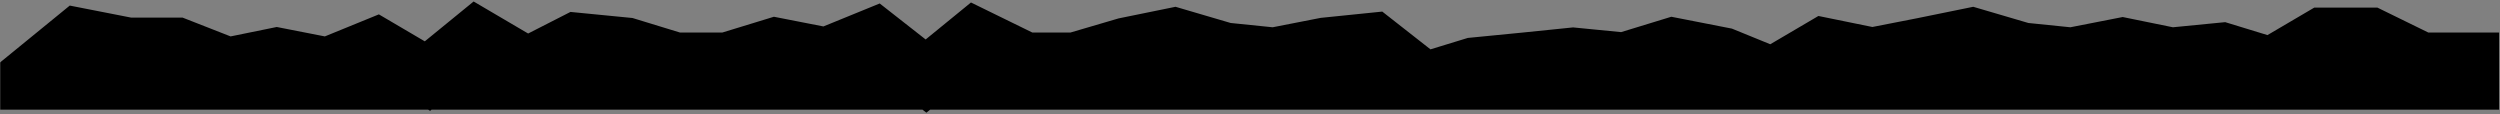
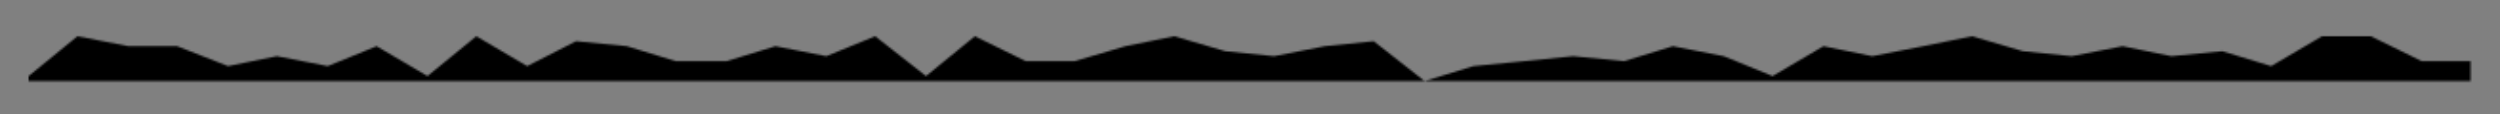
<svg xmlns="http://www.w3.org/2000/svg" fill="none" height="100%" overflow="visible" preserveAspectRatio="none" style="display: block;" viewBox="0 0 1311 60" width="100%">
  <rect x="0" y="0" width="1311" height="60" fill="#808080" stroke="none" />
  <g id="Paper Tear 3">
    <mask fill="black" height="60" id="path-1-outside-1_0_175" maskUnits="userSpaceOnUse" width="1311" x="0" y="0">
-       <rect fill="white" height="60" width="1311" />
      <path clip-rule="evenodd" d="M15 39.898L40.611 19L67.289 24.224H92.9L119.579 34.673L145.19 29.449L171.868 34.673L197.479 24.224L224.157 39.898L249.769 19L276.447 34.673L302.058 21.612L328.736 24.224L354.347 32.061H381.026L406.637 24.224L433.315 29.449L458.926 19L485.604 39.898L511.215 19L537.894 32.061H563.505L590.183 24.224L615.794 19L642.472 26.837L668.084 29.449L694.762 24.224L720.373 21.612L747.051 42.51L772.662 34.673L799.341 32.061L824.952 29.449L851.63 32.061L877.241 24.224L903.919 29.449L929.53 39.898L956.209 24.224L981.82 29.449L1008.5 24.224L1034.11 19L1060.79 26.837L1086.4 29.449L1113.08 24.224L1138.69 29.449L1165.37 26.837L1190.98 34.673L1217.66 19H1243.27L1269.94 32.061H1295.56V42.51H1269.94H1243.27H1217.66H1190.98H1165.37H1138.69H1113.08H1086.4H1060.79H1034.11H1008.5H981.82H956.209H929.53H903.919H877.241H851.63H824.952H799.341H772.662H747.051H720.373H694.762H668.084H642.472H615.794H590.183H563.505H537.894H511.215H485.604H458.926H433.315H406.637H381.026H354.347H328.736H302.058H276.447H249.769H224.157H197.479H171.868H145.19H119.579H92.9H67.289H40.611H15V39.898Z" fill-rule="evenodd" />
    </mask>
-     <path clip-rule="evenodd" d="M15 39.898L40.611 19L67.289 24.224H92.9L119.579 34.673L145.19 29.449L171.868 34.673L197.479 24.224L224.157 39.898L249.769 19L276.447 34.673L302.058 21.612L328.736 24.224L354.347 32.061H381.026L406.637 24.224L433.315 29.449L458.926 19L485.604 39.898L511.215 19L537.894 32.061H563.505L590.183 24.224L615.794 19L642.472 26.837L668.084 29.449L694.762 24.224L720.373 21.612L747.051 42.51L772.662 34.673L799.341 32.061L824.952 29.449L851.63 32.061L877.241 24.224L903.919 29.449L929.53 39.898L956.209 24.224L981.82 29.449L1008.5 24.224L1034.11 19L1060.79 26.837L1086.4 29.449L1113.08 24.224L1138.69 29.449L1165.37 26.837L1190.98 34.673L1217.66 19H1243.27L1269.94 32.061H1295.56V42.51H1269.94H1243.27H1217.66H1190.98H1165.37H1138.69H1113.08H1086.4H1060.79H1034.11H1008.5H981.82H956.209H929.53H903.919H877.241H851.63H824.952H799.341H772.662H747.051H720.373H694.762H668.084H642.472H615.794H590.183H563.505H537.894H511.215H485.604H458.926H433.315H406.637H381.026H354.347H328.736H302.058H276.447H249.769H224.157H197.479H171.868H145.19H119.579H92.9H67.289H40.611H15V39.898Z" fill="#FEFEFE" fill-rule="evenodd" />
    <path d="M15 39.898L5.517 28.276L0 32.778V39.898H15ZM40.611 19L43.494 4.28L36.584 2.926L31.128 7.378L40.611 19ZM67.289 24.224L64.407 38.945L65.834 39.224H67.289V24.224ZM92.9 24.224L98.371 10.258L95.733 9.224H92.9V24.224ZM119.579 34.673L114.108 48.64L118.235 50.257L122.577 49.371L119.579 34.673ZM145.19 29.449L148.073 14.729L145.13 14.152L142.192 14.752L145.19 29.449ZM171.868 34.673L168.985 49.394L173.384 50.255L177.534 48.562L171.868 34.673ZM197.479 24.224L205.077 11.291L198.681 7.534L191.813 10.336L197.479 24.224ZM224.157 39.898L216.559 52.831L225.556 58.117L233.641 51.52L224.157 39.898ZM249.769 19L257.367 6.067L248.37 0.781L240.285 7.378L249.769 19ZM276.447 34.673L268.849 47.607L275.937 51.771L283.262 48.036L276.447 34.673ZM302.058 21.612L303.52 6.684L299.152 6.256L295.243 8.25L302.058 21.612ZM328.736 24.224L333.125 9.881L331.691 9.442L330.198 9.296L328.736 24.224ZM354.347 32.061L349.958 46.405L352.104 47.061H354.347V32.061ZM381.026 32.061V47.061H383.269L385.415 46.405L381.026 32.061ZM406.637 24.224L409.519 9.504L405.836 8.783L402.248 9.881L406.637 24.224ZM433.315 29.449L430.432 44.169L434.831 45.031L438.981 43.338L433.315 29.449ZM458.926 19L468.176 7.192L461.322 1.822L453.26 5.111L458.926 19ZM485.604 39.898L476.354 51.706L485.795 59.102L495.087 51.52L485.604 39.898ZM511.215 19L517.811 5.528L509.179 1.302L501.732 7.378L511.215 19ZM537.894 32.061L531.298 45.533L534.419 47.061H537.894V32.061ZM563.505 32.061V47.061H565.662L567.732 46.453L563.505 32.061ZM590.183 24.224L587.185 9.527L586.564 9.654L585.955 9.833L590.183 24.224ZM615.794 19L620.022 4.608L616.447 3.558L612.796 4.303L615.794 19ZM642.472 26.837L638.245 41.229L639.573 41.619L640.95 41.759L642.472 26.837ZM668.084 29.449L666.561 44.372L668.779 44.598L670.966 44.169L668.084 29.449ZM694.762 24.224L693.24 9.302L692.555 9.372L691.879 9.504L694.762 24.224ZM720.373 21.612L729.623 9.804L724.864 6.076L718.851 6.69L720.373 21.612ZM772.662 34.673L771.201 19.745L769.708 19.891L768.273 20.33L772.662 34.673ZM799.341 32.061L800.802 46.99L800.832 46.987L800.863 46.984L799.341 32.061ZM824.952 29.449L826.413 14.52L824.921 14.374L823.43 14.526L824.952 29.449ZM851.63 32.061L850.168 46.99L853.152 47.282L856.019 46.405L851.63 32.061ZM877.241 24.224L880.124 9.504L876.441 8.783L872.852 9.881L877.241 24.224ZM903.919 29.449L909.586 15.56L908.234 15.009L906.802 14.729L903.919 29.449ZM929.53 39.898L923.864 53.786L930.733 56.589L937.129 52.831L929.53 39.898ZM956.209 24.224L959.207 9.527L953.57 8.377L948.61 11.291L956.209 24.224ZM981.82 29.449L978.822 44.146L981.76 44.746L984.702 44.169L981.82 29.449ZM1008.5 24.224L1011.38 38.945L1011.44 38.934L1011.5 38.922L1008.5 24.224ZM1034.11 19L1038.34 4.608L1034.76 3.558L1031.11 4.303L1034.11 19ZM1060.79 26.837L1056.56 41.229L1057.89 41.619L1059.27 41.759L1060.79 26.837ZM1086.4 29.449L1084.88 44.372L1087.09 44.598L1089.28 44.169L1086.4 29.449ZM1113.08 24.224L1116.07 9.527L1113.14 8.928L1110.19 9.504L1113.08 24.224ZM1138.69 29.449L1135.69 44.146L1137.9 44.598L1140.15 44.378L1138.69 29.449ZM1165.37 26.837L1169.76 12.493L1166.89 11.616L1163.9 11.908L1165.37 26.837ZM1190.98 34.673L1186.59 49.017L1192.89 50.946L1198.58 47.607L1190.98 34.673ZM1217.66 19V4H1213.58L1210.06 6.067L1217.66 19ZM1243.27 19L1249.86 5.528L1246.74 4H1243.27V19ZM1269.94 32.061L1263.35 45.533L1266.47 47.061H1269.94V32.061ZM1295.56 32.061H1310.56V17.061H1295.56V32.061ZM1295.56 42.51V57.51H1310.56V42.51H1295.56ZM15 42.51H0V57.51H15V42.51ZM15 39.898L24.483 51.52L50.094 30.622L40.611 19L31.128 7.378L5.517 28.276L15 39.898ZM40.611 19L37.728 33.72L64.407 38.945L67.289 24.224L70.172 9.504L43.494 4.28L40.611 19ZM67.289 24.224V39.224H92.9V24.224V9.224H67.289V24.224ZM92.9 24.224L87.43 38.191L114.108 48.64L119.579 34.673L125.049 20.706L98.371 10.258L92.9 24.224ZM119.579 34.673L122.577 49.371L148.188 44.146L145.19 29.449L142.192 14.752L116.581 19.976L119.579 34.673ZM145.19 29.449L142.307 44.169L168.985 49.394L171.868 34.673L174.751 19.953L148.073 14.729L145.19 29.449ZM171.868 34.673L177.534 48.562L203.146 38.113L197.479 24.224L191.813 10.336L166.202 20.785L171.868 34.673ZM197.479 24.224L189.881 37.158L216.559 52.831L224.157 39.898L231.756 26.965L205.077 11.291L197.479 24.224ZM224.157 39.898L233.641 51.52L259.252 30.622L249.769 19L240.285 7.378L214.674 28.276L224.157 39.898ZM249.769 19L242.17 31.933L268.849 47.607L276.447 34.673L284.045 21.74L257.367 6.067L249.769 19ZM276.447 34.673L283.262 48.036L308.873 34.975L302.058 21.612L295.243 8.25L269.632 21.311L276.447 34.673ZM302.058 21.612L300.596 36.541L327.274 39.153L328.736 24.224L330.198 9.296L303.52 6.684L302.058 21.612ZM328.736 24.224L324.347 38.568L349.958 46.405L354.347 32.061L358.736 17.718L333.125 9.881L328.736 24.224ZM354.347 32.061V47.061H381.026V32.061V17.061H354.347V32.061ZM381.026 32.061L385.415 46.405L411.026 38.568L406.637 24.224L402.248 9.881L376.637 17.718L381.026 32.061ZM406.637 24.224L403.754 38.945L430.432 44.169L433.315 29.449L436.198 14.729L409.519 9.504L406.637 24.224ZM433.315 29.449L438.981 43.338L464.592 32.889L458.926 19L453.26 5.111L427.649 15.56L433.315 29.449ZM458.926 19L449.676 30.808L476.354 51.706L485.604 39.898L494.854 28.09L468.176 7.192L458.926 19ZM485.604 39.898L495.087 51.52L520.699 30.622L511.215 19L501.732 7.378L476.121 28.276L485.604 39.898ZM511.215 19L504.62 32.472L531.298 45.533L537.894 32.061L544.489 18.589L517.811 5.528L511.215 19ZM537.894 32.061V47.061H563.505V32.061V17.061H537.894V32.061ZM563.505 32.061L567.732 46.453L594.411 38.616L590.183 24.224L585.955 9.833L559.277 17.669L563.505 32.061ZM590.183 24.224L593.181 38.922L618.792 33.697L615.794 19L612.796 4.303L587.185 9.527L590.183 24.224ZM615.794 19L611.567 33.392L638.245 41.229L642.472 26.837L646.7 12.445L620.022 4.608L615.794 19ZM642.472 26.837L640.95 41.759L666.561 44.372L668.084 29.449L669.606 14.526L643.994 11.914L642.472 26.837ZM668.084 29.449L670.966 44.169L697.645 38.945L694.762 24.224L691.879 9.504L665.201 14.729L668.084 29.449ZM694.762 24.224L696.284 39.147L721.895 36.535L720.373 21.612L718.851 6.69L693.24 9.302L694.762 24.224ZM720.373 21.612L711.123 33.421L737.801 54.319L747.051 42.51L756.301 30.702L729.623 9.804L720.373 21.612ZM747.051 42.51L751.44 56.854L777.051 49.017L772.662 34.673L768.273 20.33L742.662 28.167L747.051 42.51ZM772.662 34.673L774.124 49.602L800.802 46.99L799.341 32.061L797.879 17.133L771.201 19.745L772.662 34.673ZM799.341 32.061L800.863 46.984L826.474 44.372L824.952 29.449L823.43 14.526L797.818 17.139L799.341 32.061ZM824.952 29.449L823.49 44.378L850.168 46.99L851.63 32.061L853.092 17.133L826.413 14.52L824.952 29.449ZM851.63 32.061L856.019 46.405L881.63 38.568L877.241 24.224L872.852 9.881L847.241 17.718L851.63 32.061ZM877.241 24.224L874.358 38.945L901.037 44.169L903.919 29.449L906.802 14.729L880.124 9.504L877.241 24.224ZM903.919 29.449L898.253 43.338L923.864 53.786L929.53 39.898L935.197 26.009L909.586 15.56L903.919 29.449ZM929.53 39.898L937.129 52.831L963.807 37.158L956.209 24.224L948.61 11.291L921.932 26.965L929.53 39.898ZM956.209 24.224L953.21 38.922L978.822 44.146L981.82 29.449L984.818 14.752L959.207 9.527L956.209 24.224ZM981.82 29.449L984.702 44.169L1011.38 38.945L1008.5 24.224L1005.62 9.504L978.937 14.729L981.82 29.449ZM1008.5 24.224L1011.5 38.922L1037.11 33.697L1034.11 19L1031.11 4.303L1005.5 9.527L1008.5 24.224ZM1034.11 19L1029.88 33.392L1056.56 41.229L1060.79 26.837L1065.01 12.445L1038.34 4.608L1034.11 19ZM1060.79 26.837L1059.27 41.759L1084.88 44.372L1086.4 29.449L1087.92 14.526L1062.31 11.914L1060.79 26.837ZM1086.4 29.449L1089.28 44.169L1115.96 38.945L1113.08 24.224L1110.19 9.504L1083.52 14.729L1086.4 29.449ZM1113.08 24.224L1110.08 38.922L1135.69 44.146L1138.69 29.449L1141.69 14.752L1116.07 9.527L1113.08 24.224ZM1138.69 29.449L1140.15 44.378L1166.83 41.765L1165.37 26.837L1163.9 11.908L1137.23 14.52L1138.69 29.449ZM1165.37 26.837L1160.98 41.18L1186.59 49.017L1190.98 34.673L1195.37 20.33L1169.76 12.493L1165.37 26.837ZM1190.98 34.673L1198.58 47.607L1225.25 31.933L1217.66 19L1210.06 6.067L1183.38 21.74L1190.98 34.673ZM1217.66 19V34H1243.27V19V4H1217.66V19ZM1243.27 19L1236.67 32.472L1263.35 45.533L1269.94 32.061L1276.54 18.589L1249.86 5.528L1243.27 19ZM1269.94 32.061V47.061H1295.56V32.061V17.061H1269.94V32.061ZM1295.56 32.061H1280.56V42.51H1295.56H1310.56V32.061H1295.56ZM1295.56 42.51V27.51H1269.94V42.51V57.51H1295.56V42.51ZM1269.94 42.51V27.51H1243.27V42.51V57.51H1269.94V42.51ZM1243.27 42.51V27.51H1217.66V42.51V57.51H1243.27V42.51ZM1217.66 42.51V27.51H1190.98V42.51V57.51H1217.66V42.51ZM1190.98 42.51V27.51H1165.37V42.51V57.51H1190.98V42.51ZM1165.37 42.51V27.51H1138.69V42.51V57.51H1165.37V42.51ZM1138.69 42.51V27.51H1113.08V42.51V57.51H1138.69V42.51ZM1113.08 42.51V27.51H1086.4V42.51V57.51H1113.08V42.51ZM1086.4 42.51V27.51H1060.79V42.51V57.51H1086.4V42.51ZM1060.79 42.51V27.51H1034.11V42.51V57.51H1060.79V42.51ZM1034.11 42.51V27.51H1008.5V42.51V57.51H1034.11V42.51ZM1008.5 42.51V27.51H981.82V42.51V57.51H1008.5V42.51ZM981.82 42.51V27.51H956.209V42.51V57.51H981.82V42.51ZM956.209 42.51V27.51H929.53V42.51V57.51H956.209V42.51ZM929.53 42.51V27.51H903.919V42.51V57.51H929.53V42.51ZM903.919 42.51V27.51H877.241V42.51V57.51H903.919V42.51ZM877.241 42.51V27.51H851.63V42.51V57.51H877.241V42.51ZM851.63 42.51V27.51H824.952V42.51V57.51H851.63V42.51ZM824.952 42.51V27.51H799.341V42.51V57.51H824.952V42.51ZM799.341 42.51V27.51H772.662V42.51V57.51H799.341V42.51ZM772.662 42.51V27.51H747.051V42.51V57.51H772.662V42.51ZM747.051 42.51V27.51H720.373V42.51V57.51H747.051V42.51ZM720.373 42.51V27.51H694.762V42.51V57.51H720.373V42.51ZM694.762 42.51V27.51H668.084V42.51V57.51H694.762V42.51ZM668.084 42.51V27.51H642.472V42.51V57.51H668.084V42.51ZM642.472 42.51V27.51H615.794V42.51V57.51H642.472V42.51ZM615.794 42.51V27.51H590.183V42.51V57.51H615.794V42.51ZM590.183 42.51V27.51H563.505V42.51V57.51H590.183V42.51ZM563.505 42.51V27.51H537.894V42.51V57.51H563.505V42.51ZM537.894 42.51V27.51H511.215V42.51V57.51H537.894V42.51ZM511.215 42.51V27.51H485.604V42.51V57.51H511.215V42.51ZM485.604 42.51V27.51H458.926V42.51V57.51H485.604V42.51ZM458.926 42.51V27.51H433.315V42.51V57.51H458.926V42.51ZM433.315 42.51V27.51H406.637V42.51V57.51H433.315V42.51ZM406.637 42.51V27.51H381.026V42.51V57.51H406.637V42.51ZM381.026 42.51V27.51H354.347V42.51V57.51H381.026V42.51ZM354.347 42.51V27.51H328.736V42.51V57.51H354.347V42.51ZM328.736 42.51V27.51H302.058V42.51V57.51H328.736V42.51ZM302.058 42.51V27.51H276.447V42.51V57.51H302.058V42.51ZM276.447 42.51V27.51H249.769V42.51V57.51H276.447V42.51ZM249.769 42.51V27.51H224.157V42.51V57.51H249.769V42.51ZM224.157 42.51V27.51H197.479V42.51V57.51H224.157V42.51ZM197.479 42.51V27.51H171.868V42.51V57.51H197.479V42.51ZM171.868 42.51V27.51H145.19V42.51V57.51H171.868V42.51ZM145.19 42.51V27.51H119.579V42.51V57.51H145.19V42.51ZM119.579 42.51V27.51H92.9V42.51V57.51H119.579V42.51ZM92.9 42.51V27.51H67.289V42.51V57.51H92.9V42.51ZM67.289 42.51V27.51H40.611V42.51V57.51H67.289V42.51ZM40.611 42.51V27.51H15V42.51V57.51H40.611V42.51ZM15 42.51H30V39.898H15H0V42.51H15Z" fill="black" mask="url(#path-1-outside-1_0_175)" />
  </g>
</svg>